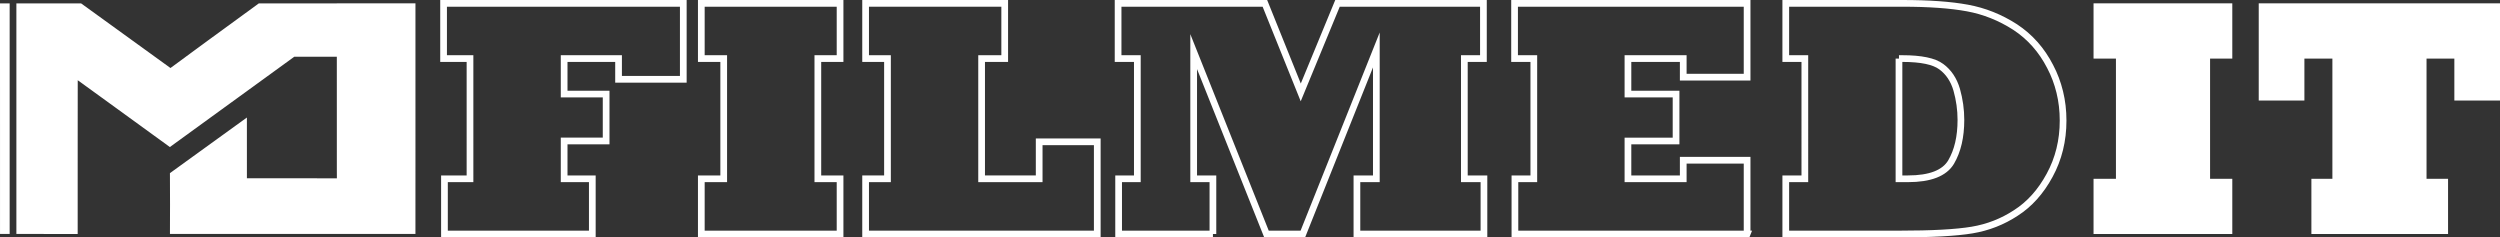
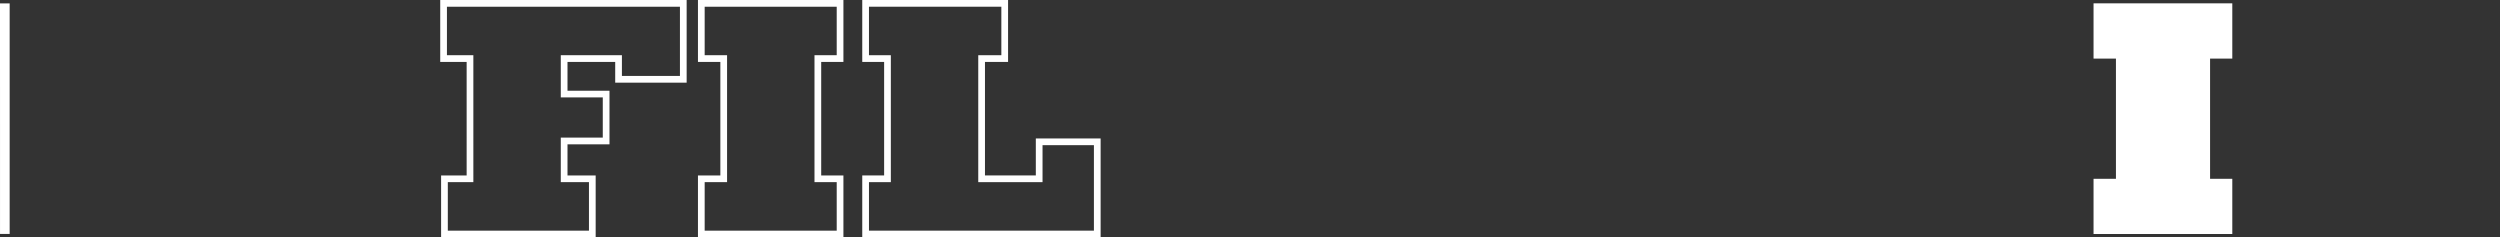
<svg xmlns="http://www.w3.org/2000/svg" id="It" viewBox="0 0 2981.01 283.03">
  <rect x="0" y="0" width="2981.01" height="283.03" fill="#333333" stroke="none" />
  <defs>
    <style>
      .cls-1 {
        fill: none;
        stroke: #fff;
        stroke-miterlimit: 10;
        stroke-width: 8px;
      }

      .cls-2 {
        fill: #fff;
      }
    </style>
  </defs>
  <g>
    <path class="cls-2" d="M.02,278.91c3.48,0,7.37.01,11.5.02V4.05H0v55.29c.02,28.89.02,59.39.02,88.68.02,19.53.02,38.52,0,56.13v74.75Z" />
-     <path class="cls-2" d="M401.6,4v.05h-93c-33.84,24.63-93.14,67.92-105.34,77.05C175.47,60.95,120.91,21.49,96.72,4.05H19.53v274.89c22.95.03,51.7.06,73.09.09v-15.37c0-31.04,0-67.26.02-101.89,0-23.48.02-46.22.05-66.11,12.39,8.96,28.22,20.43,44.72,32.4,22.84,16.57,46.98,34.1,65.14,47.27,40.49-29.44,104.74-75.89,148.31-107.66,15.56.02,34.2,0,50.77-.02,0,42.44,0,86.38.02,124.54v10.64c0,1.08.05,5.77.05,9.79-32.3-.02-81.11-.06-107.29-.09-.02-20.03,0-53.77-.02-72.4-19.96,14.45-66.65,48.24-91.77,66.31.26,18.5.07,57.03.02,72.52,3.72,0,7.54,0,11.46-.02h281.27v-22.59c0-24.4.02-49.82.02-75.53V4h-93.79Z" />
  </g>
  <g>
    <path class="cls-1" d="M706.27,279.03h-176.3v-65.84h30.46V69.84h-31.5V4h285.83v90.56h-77.19v-24.72h-64.89v42.31h50.07v55.96h-50.07v45.08h33.59v65.84Z" />
    <path class="cls-1" d="M1001.7,279.03h-165.45v-65.84h26.71V69.84h-26.71V4h165.45v65.84h-26.5v143.35h26.5v65.84Z" />
    <path class="cls-1" d="M1308.39,279.03h-276.23v-65.84h26.08V69.84h-26.08V4h165.86v65.84h-27.54v143.35h68.64v-44.09h69.27v109.93Z" />
-     <path class="cls-1" d="M1446.3,279.03h-112.45v-65.84h22.32V69.84h-22.95V4h175.04l42.77,106.18,43.81-106.18h174v65.84h-22.74v143.35h23.37v65.84h-151.47v-65.84h23.16V59.56l-87.63,219.47h-43.4l-86.79-217.49v151.65h22.95v65.84Z" />
-     <path class="cls-1" d="M2083.26,279.03h-276.86v-65.84h22.53V69.84h-22.95V4h277.27v87.99h-76.15v-22.14h-65.93v42.31h57.37v55.96h-57.37v45.08h65.93v-22.14h76.15v87.99Z" />
-     <path class="cls-1" d="M2264.35,279.03h-134.99v-65.84h22.74V69.84h-22.74V4h138.95c31.71,0,57.58,1.85,77.61,5.54,20.17,3.69,39.15,11.27,56.96,22.74,17.66,11.6,31.57,27.29,41.73,47.06,5.01,9.49,8.83,19.64,11.47,30.45,2.64,10.81,3.96,22.14,3.96,34.01,0,23.86-5.35,45.61-16.06,65.25-10.57,19.51-23.99,34.47-40.27,44.88-15.86,10.41-33.24,17.2-52.16,20.37-18.78,3.16-47.85,4.75-87.21,4.75ZM2264.35,69.84v143.35h10.64c26.43,0,43.6-6.66,51.53-19.97,7.79-13.31,11.68-30.05,11.68-50.22,0-12.13-1.67-24.12-5.01-35.99-3.48-11.86-9.6-21.02-18.36-27.48-8.62-6.46-24.06-9.69-46.32-9.69h-4.17Z" />
  </g>
  <g>
    <path class="cls-2" d="M2661.8,279.03h-165.45v-65.84h26.71V69.84h-26.71V4h165.45v65.84h-26.5v143.35h26.5v65.84Z" />
-     <path class="cls-2" d="M2919.05,279.03h-162.94v-65.84h25.04V69.84h-33.38v50.02h-54.45V4h287.71v115.87h-54.45v-50.02h-33.17v143.35h25.66v65.84Z" />
  </g>
</svg>